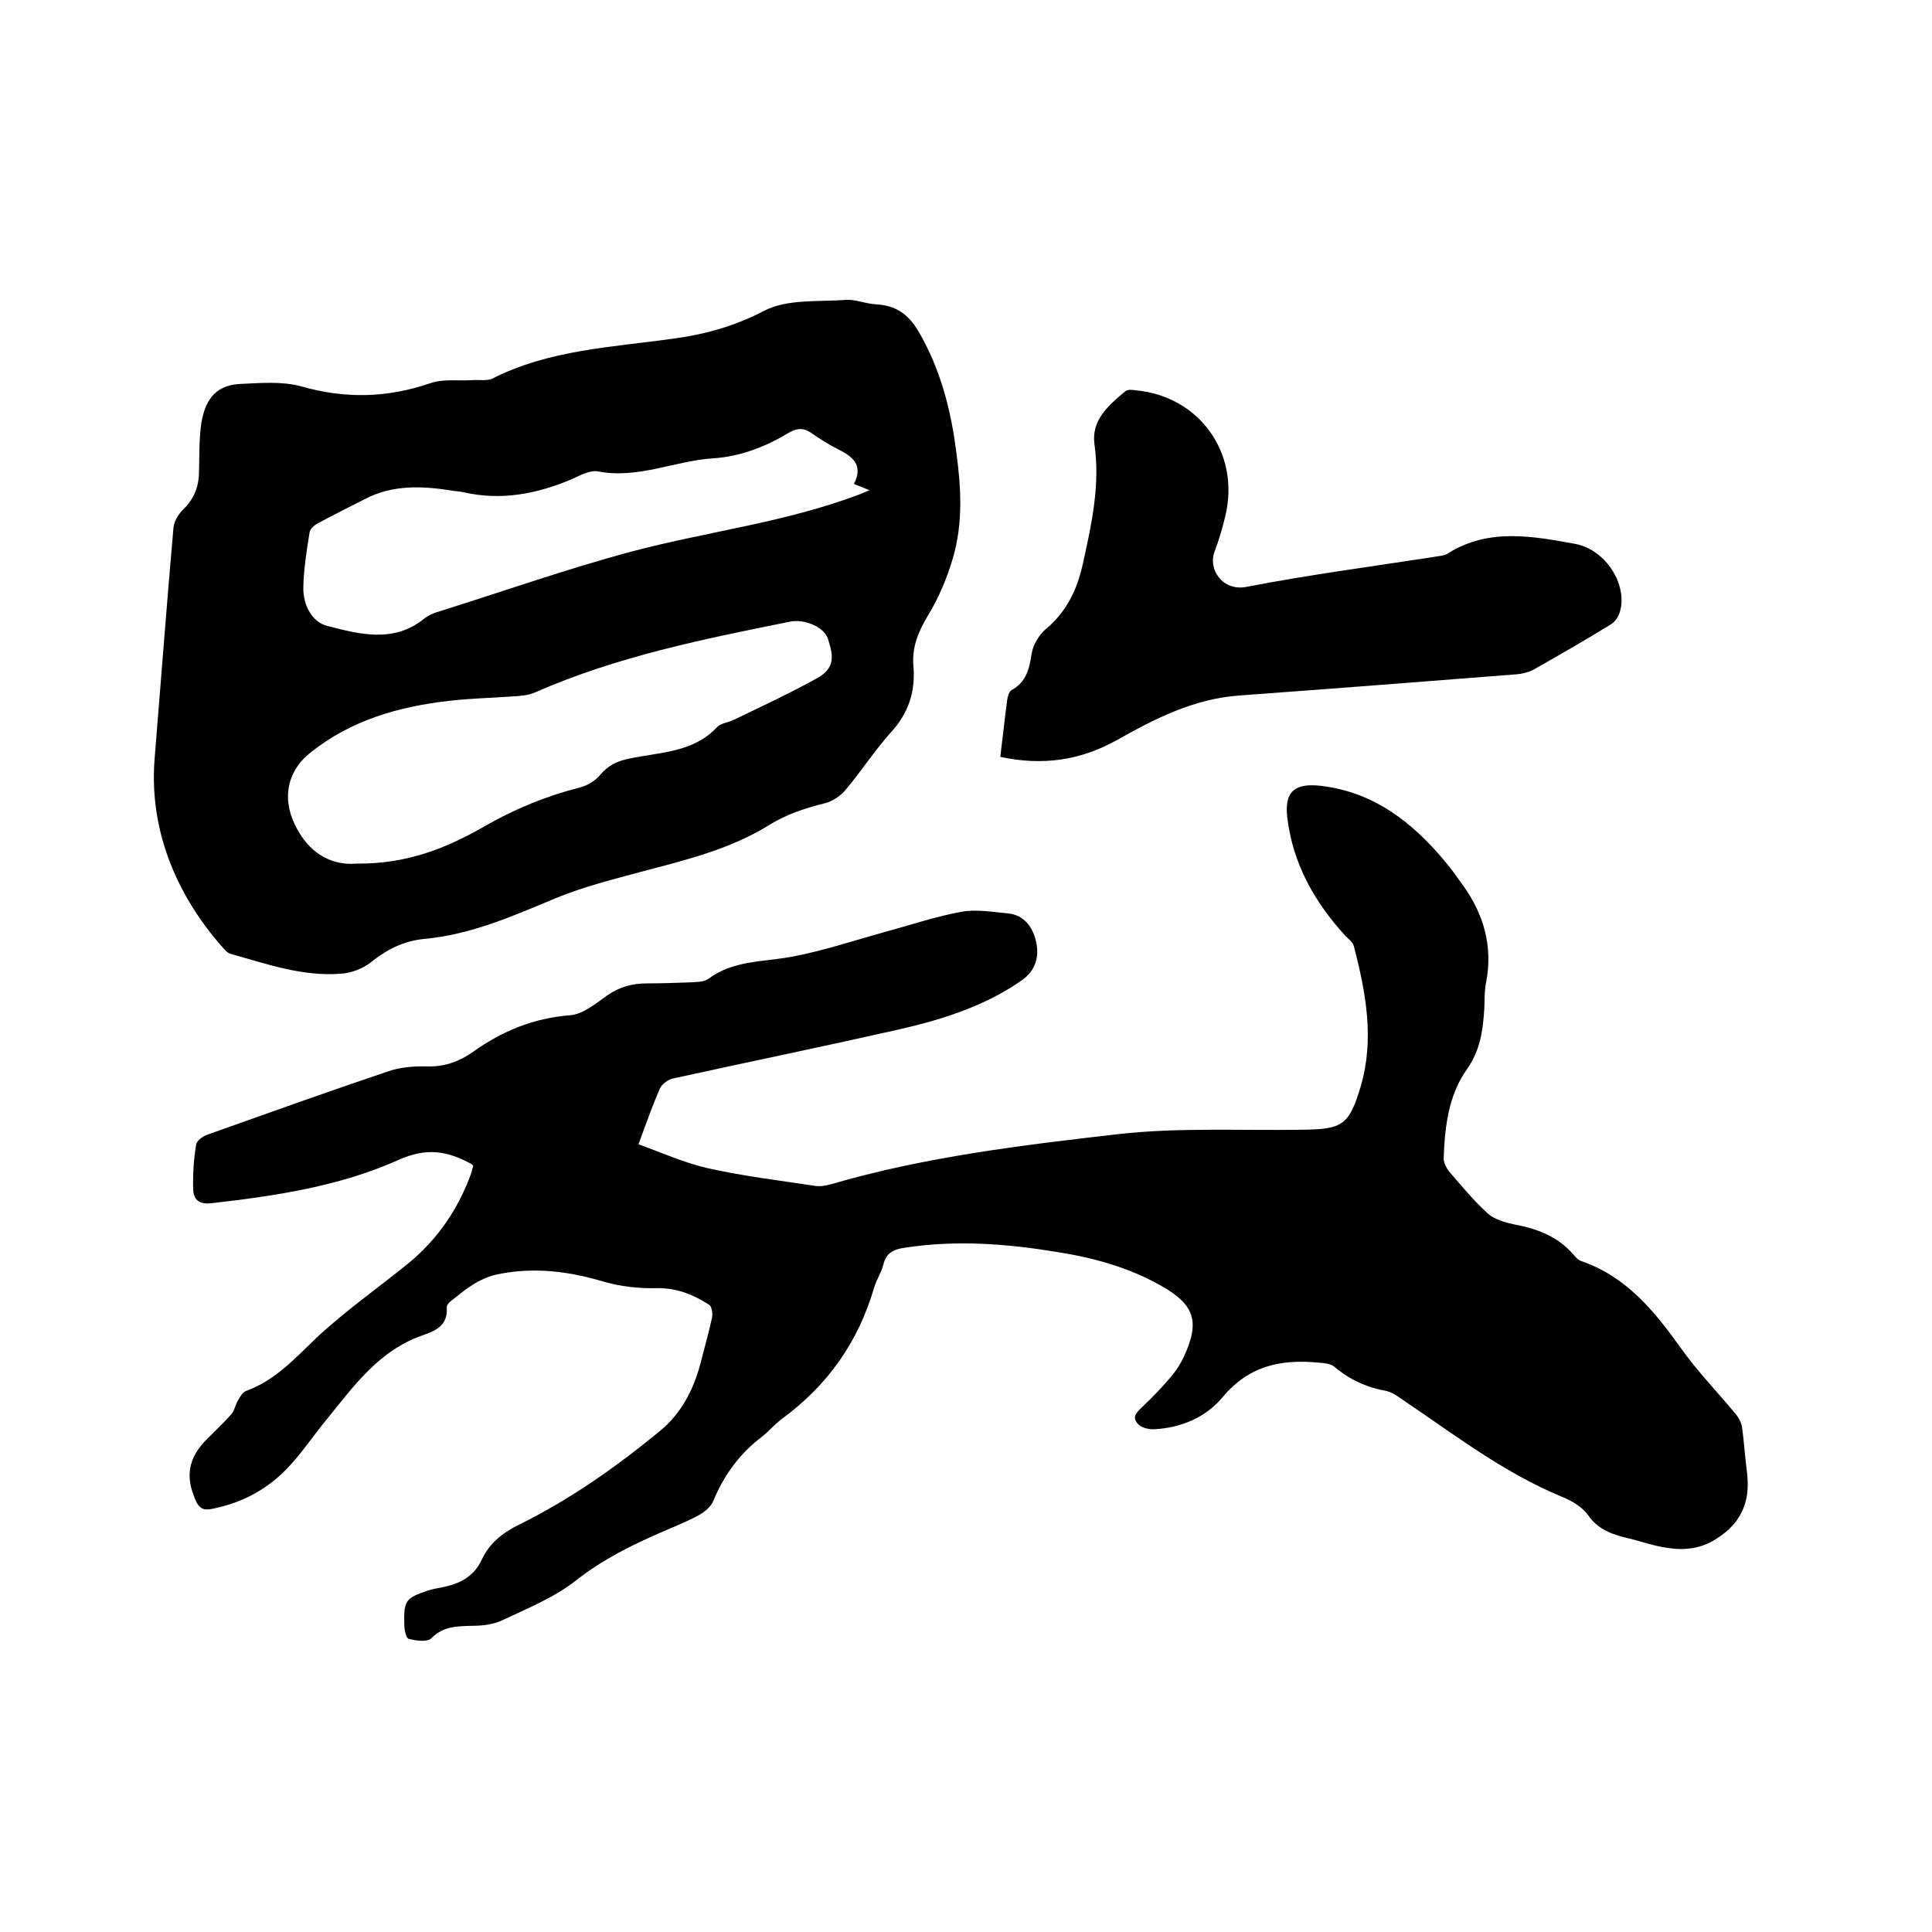
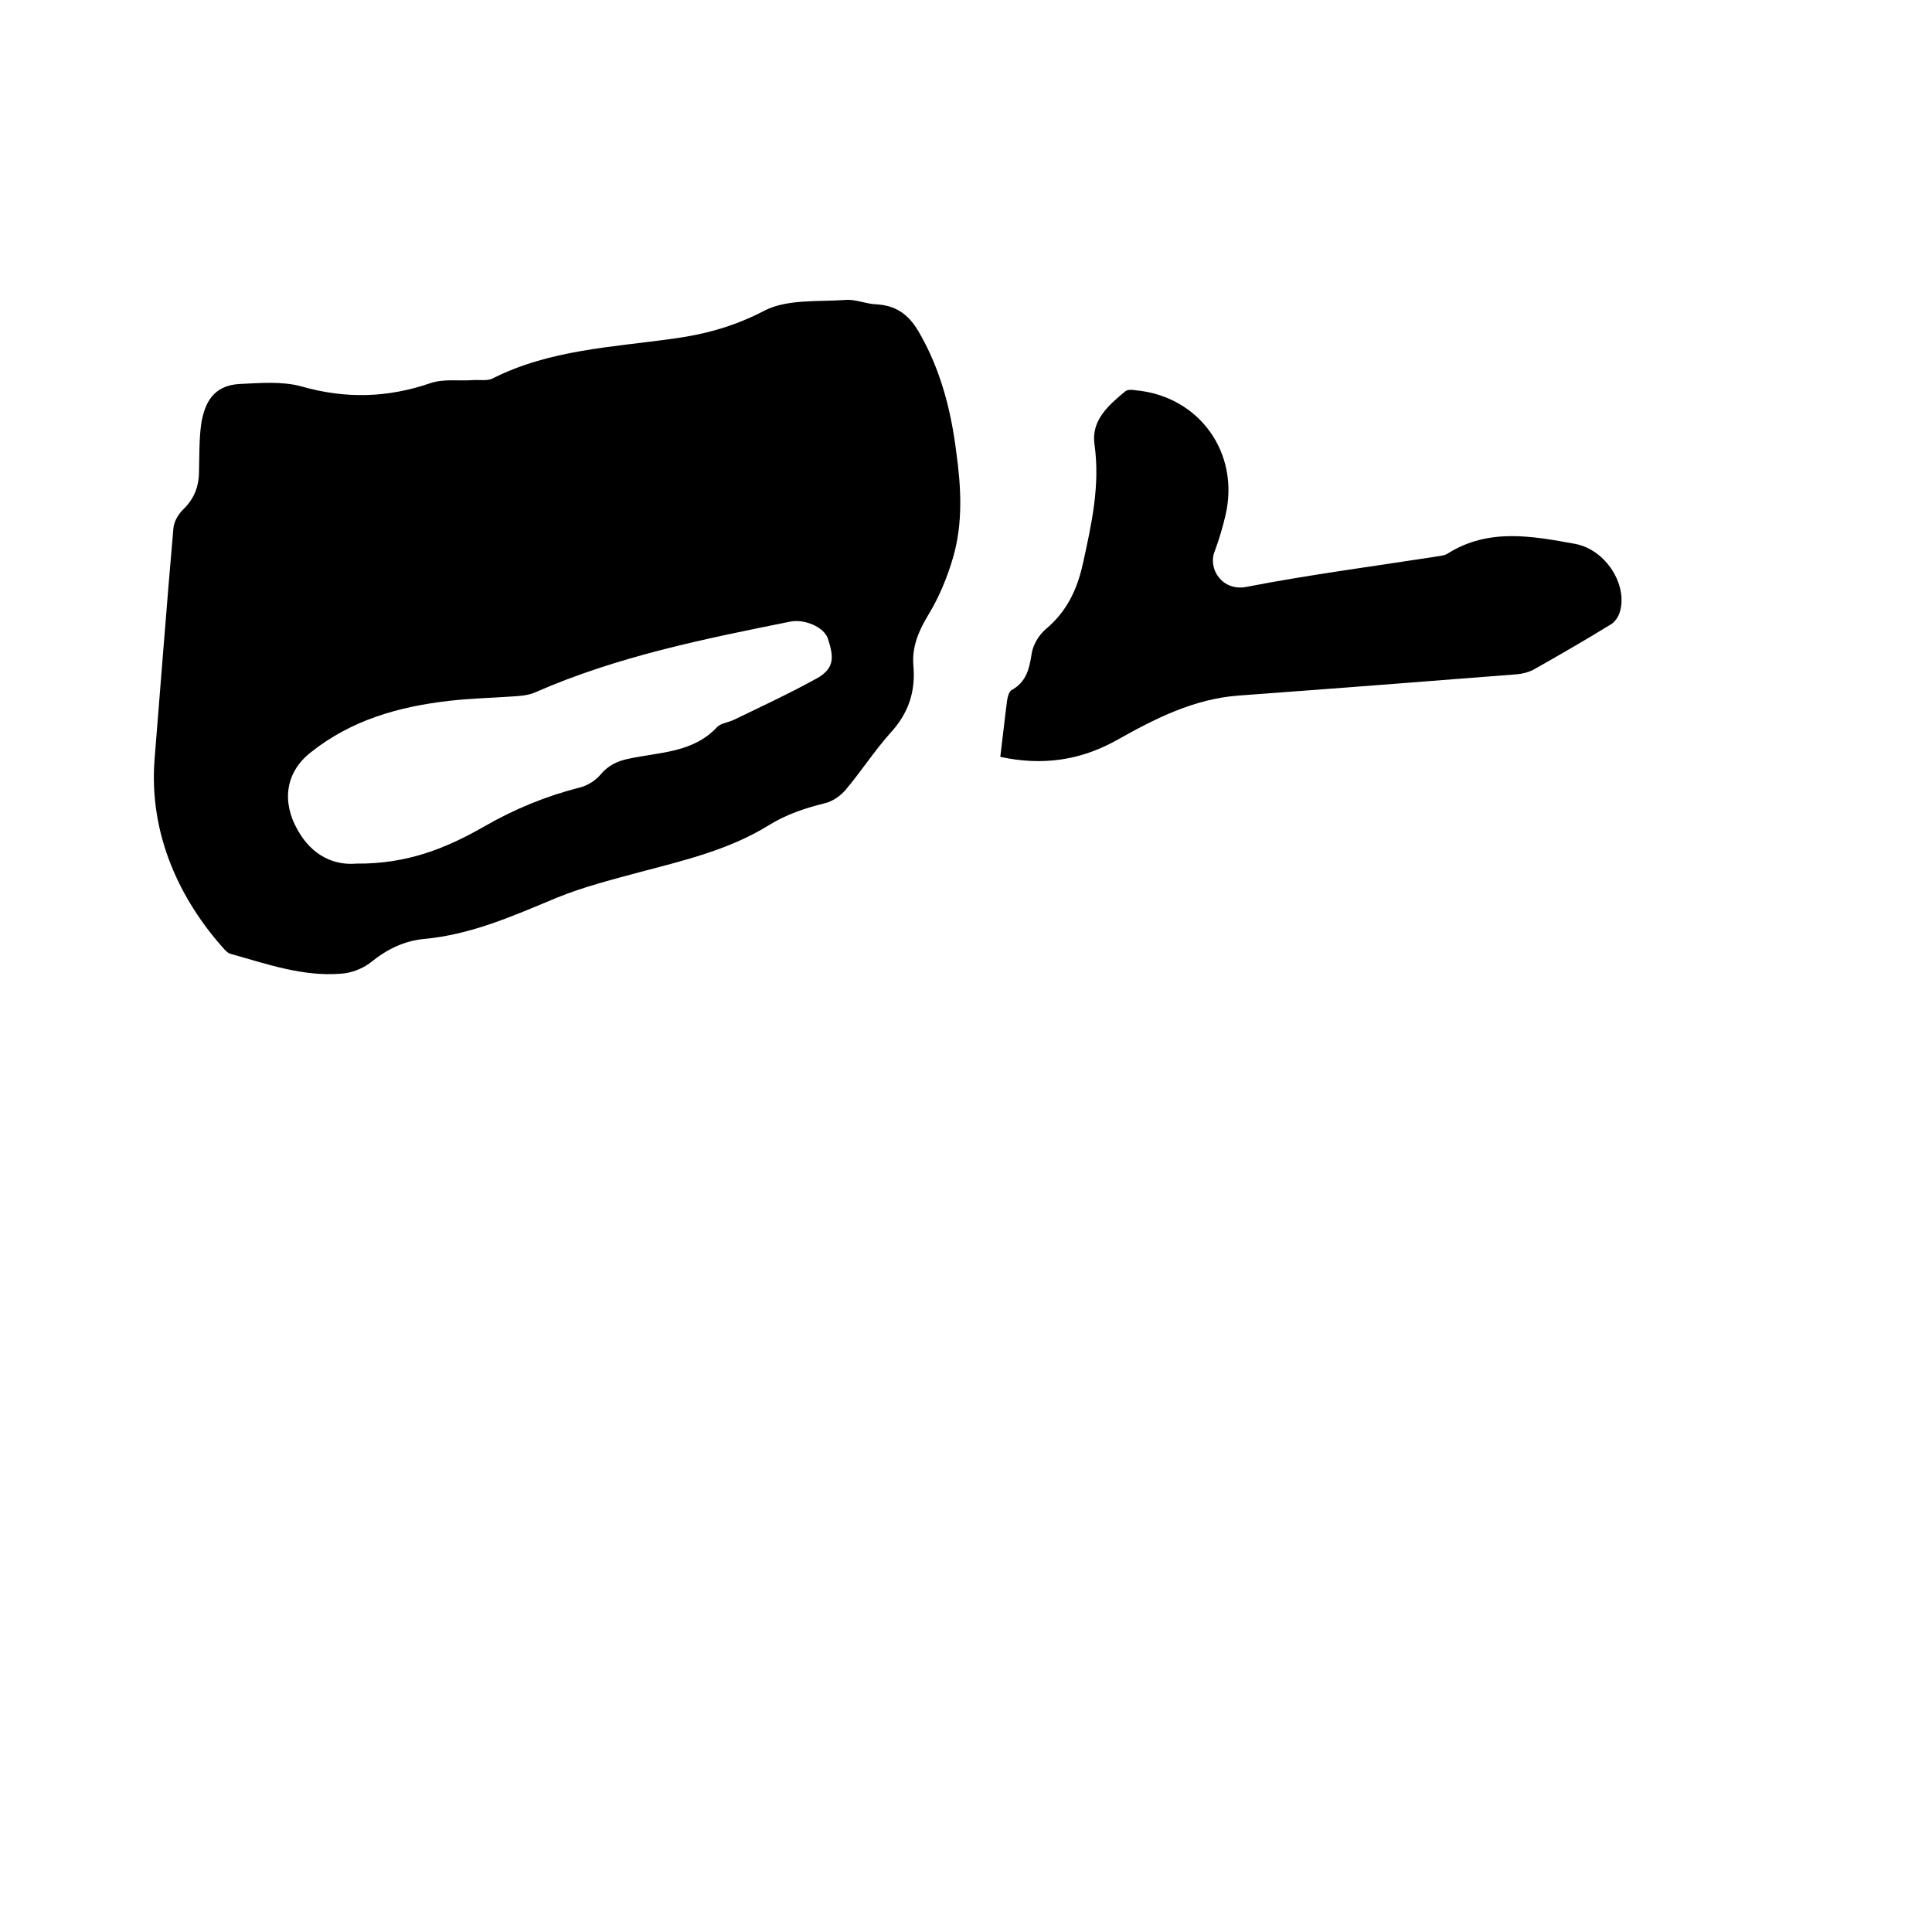
<svg xmlns="http://www.w3.org/2000/svg" enable-background="new 0 0 400 400" viewBox="0 0 400 400">
-   <path d="m98 241.4c-.3-.3-.3-.4-.4-.4-4.9-2.7-9.3-3.5-15.2-.8-12.1 5.4-25.3 7.4-38.5 8.9-2.3.3-3.8-.4-3.9-2.8-.1-3.1.1-6.2.6-9.3.1-.8 1.4-1.8 2.4-2.1 12.4-4.4 24.9-8.9 37.4-13.1 2.6-.9 5.6-1.1 8.4-1 3.5 0 6.4-1.1 9.1-3 6-4.3 12.5-7 20.1-7.6 2.7-.2 5.3-2.4 7.7-4.1 2.6-1.8 5.2-2.5 8.3-2.5 2.9 0 5.7-.1 8.6-.2 1.4-.1 3 0 4-.7 5.2-3.9 11.3-3.5 17.2-4.6 6.5-1.2 12.8-3.3 19.2-5.1 5.3-1.4 10.5-3.2 15.9-4.2 3.1-.6 6.5 0 9.7.3 3.4.3 5.2 2.8 5.9 5.8.7 3.1 0 6-3 8.1-8.2 5.7-17.5 8.4-27 10.5-15.1 3.4-30.2 6.5-45.2 9.8-1 .2-2.3 1.2-2.7 2.1-1.5 3.5-2.8 7.1-4.4 11.5 4.9 1.8 9.6 3.9 14.5 5 7.2 1.6 14.6 2.5 21.9 3.6 1.1.2 2.3 0 3.4-.3 19.5-5.7 39.6-8.1 59.6-10.4 12.5-1.4 25.3-.7 38-.9 8.3-.1 9.7-.9 12.1-8.9 2.9-9.8 1.1-19.5-1.4-29.1-.2-.8-1.1-1.5-1.8-2.2-6.4-7-10.9-15-12-24.6-.6-5.4 1.8-7 7-6.4 11 1.3 19 7.6 25.8 15.8 1.3 1.5 2.4 3.2 3.6 4.8 4.3 6 6.2 12.6 4.8 20-.4 1.9-.3 3.8-.4 5.7-.3 4.4-.8 8.4-3.6 12.4-3.8 5.3-4.6 12-4.8 18.5 0 .8.5 1.8 1 2.5 2.6 3 5.2 6.2 8.2 8.9 1.4 1.2 3.5 1.8 5.4 2.2 4.8.9 9.1 2.5 12.4 6.4.4.5.9 1 1.5 1.2 9.3 3.2 15.1 10.3 20.6 18 3.4 4.8 7.5 9 11.3 13.6.7.8 1.3 1.9 1.4 3 .4 3 .6 6.1 1 9.2.8 6.4-1.5 11-7.2 14.2-3.4 1.9-7.1 1.9-10.8 1.1-2.1-.4-4.1-1.1-6.1-1.6-3.4-.8-6.6-1.7-8.8-4.9-1.2-1.7-3.4-3-5.4-3.8-12.1-5-22.3-12.9-33-20.1-1-.7-2.1-1.5-3.3-1.8-4-.7-7.6-2.3-10.8-5-.8-.7-2.3-.8-3.5-.9-7.7-.7-14.3.7-19.7 7.2-3.4 4.1-8.5 6.3-14 6.6-1.2.1-2.9-.3-3.6-1.2-1.3-1.5.1-2.5 1.2-3.6 2-1.9 3.9-3.9 5.7-6 1.1-1.3 2-2.7 2.7-4.2 3.4-7.3 2.2-10.8-4.7-14.7-6.7-3.8-14-5.8-21.6-7-10.4-1.7-20.8-2.5-31.3-.9-2.2.3-4 .9-4.6 3.5-.4 1.6-1.4 3.1-1.9 4.7-3.3 11.4-9.7 20.4-19.3 27.4-1.4 1.1-2.6 2.5-4 3.6-4.6 3.5-7.8 7.9-10 13.2-.5 1.3-1.9 2.4-3.2 3.1-2.4 1.3-5 2.3-7.5 3.4-6.2 2.7-12.1 5.6-17.6 9.9-4.5 3.6-10.2 5.9-15.5 8.4-1.7.8-3.9 1.1-5.9 1.1-3.2.1-6.2 0-8.7 2.6-.8.8-3.2.5-4.7.1-.5-.1-.9-1.9-.9-3-.1-4.9.2-5.4 4.9-7 1-.3 2-.5 3.1-.7 3.5-.7 6.4-2.2 8-5.6 1.6-3.5 4.4-5.7 7.9-7.4 10.5-5.2 20-11.9 29-19.3 4.4-3.6 6.9-8.4 8.4-13.9.8-3.2 1.7-6.3 2.4-9.5.2-.8 0-2.3-.5-2.7-3.2-2.1-6.6-3.5-10.6-3.5-3.8.1-7.8-.3-11.5-1.4-7.1-2.1-14.2-3-21.6-1.5-4.1.8-7 3.3-10 5.7-.4.3-.8.9-.7 1.3.2 3.7-2.3 4.7-5.1 5.7-8.9 3.1-14.1 10.4-19.7 17.3-2.5 3-4.7 6.3-7.3 9.2-4.4 5-9.9 8.1-16.5 9.4-1.9.4-2.7-.2-3.4-1.8-2.2-4.9-1.5-8.8 2.3-12.6 1.7-1.7 3.5-3.4 5.1-5.2.7-.8.8-2 1.4-2.9.4-.7.9-1.6 1.6-1.9 6.1-2.2 10.2-6.8 14.7-11.1 5.9-5.5 12.6-10.2 18.9-15.3 6.1-5 10.4-11.3 13.1-18.8.1-.5.2-.9.4-1.4z" />
-   <path d="m32 157.2c1.3-15.9 2.5-31.9 3.9-47.8.1-1.4 1-2.9 2-3.9 2.3-2.2 3.3-4.8 3.3-7.9.1-3.4 0-6.8.5-10.1.7-4 2.4-7.7 7.9-8 4.3-.2 8.8-.6 12.8.5 9.1 2.6 17.8 2.4 26.8-.7 2.7-.9 5.8-.4 8.7-.6 1.3-.1 2.9.2 4-.3 11.8-6 24.8-6.5 37.6-8.3 6.6-.9 12.7-2.6 18.8-5.8 4.7-2.4 11-1.8 16.7-2.2 2-.2 4.2.8 6.3.9 4.1.2 6.7 2 8.8 5.5 4.6 7.8 6.8 16.4 7.9 25.2 1 7.3 1.4 14.6-.7 21.8-1.2 4.1-2.9 8.2-5.1 11.8-2 3.3-3.4 6.6-3.1 10.4.5 5.5-1 10-4.8 14.1-3.3 3.7-6 7.9-9.2 11.7-1.1 1.3-2.7 2.4-4.3 2.8-4.1 1-8 2.3-11.7 4.6-8.1 5-17.3 7.2-26.4 9.6-5.9 1.6-11.9 3.1-17.5 5.4-8.9 3.7-17.6 7.6-27.4 8.5-4.2.4-7.8 2.2-11.1 4.9-1.7 1.3-4.1 2.2-6.2 2.3-7.9.6-15.2-2-22.7-4.1-.5-.1-.9-.5-1.3-.9-9.3-10.3-15.7-23.9-14.5-39.4zm41.8 21.6c10.5.1 18.6-3.2 26.3-7.6 6.4-3.7 13-6.4 20.1-8.2 1.5-.4 3.1-1.4 4.1-2.6 1.6-1.9 3.4-2.8 5.8-3.3 6.4-1.4 13.4-1.2 18.4-6.6.8-.8 2.3-.9 3.5-1.5 5.8-2.8 11.6-5.5 17.2-8.6 3.7-2.1 3.4-4.5 2.2-8.2-.8-2.4-4.9-4.1-7.8-3.5-17.9 3.6-35.8 7.2-52.7 14.6-1.5.7-3.3.8-4.9.9-4.3.3-8.7.4-13 .9-10.5 1.2-20.3 4-28.7 10.7-5.2 4.1-6 10.2-2.7 16 3 5.4 7.6 7.4 12.2 7zm103-78.6c2.1-4.1-.5-5.8-3.5-7.3-1.8-.9-3.5-2-5.1-3.1-1.6-1.2-3-1.3-4.9-.2-4.8 2.9-9.9 4.9-15.7 5.3-7.9.5-15.5 4.3-23.8 2.7-1.6-.3-3.7.8-5.4 1.6-7.3 3.1-14.7 4.5-22.5 2.7-.9-.2-1.9-.2-2.8-.4-5.9-.9-11.8-1.1-17.3 1.7-3.3 1.7-6.6 3.3-9.9 5.1-.8.4-1.7 1.2-1.8 1.9-.6 3.7-1.2 7.5-1.3 11.3-.1 3.6 1.7 7.3 5 8.1 6.6 1.7 13.7 3.6 20-1.5.9-.7 2-1.2 3.1-1.5 13.4-4.2 26.7-8.9 40.2-12.5 15.6-4.1 31.8-6 47-11.8.5-.2 1.1-.5 1.9-.8-1.1-.5-1.9-.8-3.2-1.3z" />
+   <path d="m32 157.2c1.3-15.9 2.5-31.9 3.9-47.8.1-1.4 1-2.9 2-3.9 2.3-2.2 3.3-4.8 3.3-7.9.1-3.4 0-6.8.5-10.1.7-4 2.4-7.7 7.9-8 4.3-.2 8.8-.6 12.8.5 9.1 2.6 17.8 2.4 26.8-.7 2.7-.9 5.8-.4 8.7-.6 1.3-.1 2.9.2 4-.3 11.8-6 24.8-6.5 37.6-8.3 6.6-.9 12.7-2.6 18.8-5.8 4.7-2.4 11-1.8 16.7-2.2 2-.2 4.2.8 6.3.9 4.1.2 6.7 2 8.8 5.5 4.6 7.8 6.8 16.4 7.9 25.2 1 7.3 1.4 14.6-.7 21.8-1.2 4.1-2.9 8.2-5.1 11.8-2 3.3-3.4 6.6-3.1 10.4.5 5.5-1 10-4.8 14.1-3.3 3.7-6 7.9-9.2 11.7-1.1 1.3-2.7 2.4-4.3 2.8-4.1 1-8 2.3-11.7 4.6-8.1 5-17.3 7.2-26.4 9.6-5.9 1.6-11.9 3.1-17.5 5.4-8.9 3.7-17.6 7.6-27.4 8.5-4.2.4-7.8 2.2-11.1 4.9-1.7 1.3-4.1 2.2-6.2 2.3-7.9.6-15.2-2-22.7-4.1-.5-.1-.9-.5-1.3-.9-9.3-10.3-15.7-23.9-14.5-39.4zm41.8 21.6c10.5.1 18.6-3.2 26.3-7.6 6.4-3.7 13-6.4 20.1-8.2 1.5-.4 3.1-1.4 4.1-2.6 1.6-1.9 3.4-2.8 5.8-3.3 6.4-1.4 13.4-1.2 18.4-6.6.8-.8 2.3-.9 3.5-1.5 5.8-2.8 11.6-5.5 17.2-8.6 3.7-2.1 3.4-4.5 2.2-8.2-.8-2.4-4.9-4.1-7.8-3.5-17.9 3.6-35.8 7.2-52.7 14.6-1.5.7-3.3.8-4.9.9-4.3.3-8.7.4-13 .9-10.5 1.2-20.3 4-28.7 10.7-5.2 4.1-6 10.2-2.7 16 3 5.4 7.6 7.4 12.2 7zm103-78.6z" />
  <path d="m207.1 156.7c.5-4 .9-7.8 1.4-11.6.1-.8.4-1.9.9-2.2 3.1-1.7 3.7-4.4 4.2-7.6.3-1.9 1.6-4 3.1-5.2 4.2-3.6 6.3-8 7.5-13.4 1.8-8.2 3.6-16.2 2.4-24.7-.7-5 2.9-8.1 6.4-11 .5-.4 1.4-.3 2.1-.2 13.2 1.2 21.7 13 18.6 26-.6 2.5-1.3 4.9-2.2 7.3-1.5 3.7 1.6 8.4 6.6 7.4 12.9-2.5 25.9-4.2 38.8-6.2 1-.2 2.2-.2 3-.8 8.4-5.2 17.4-3.5 26.2-1.9 6.4 1.2 10.9 8.5 9.3 14-.3 1.1-1.1 2.3-2.1 2.8-5.2 3.2-10.6 6.3-15.9 9.3-1 .5-2.2.8-3.3.9-19.2 1.5-38.4 3-57.6 4.4-9.4.7-17.4 4.8-25.4 9.3-7.4 4.1-15.2 5.3-24 3.4z" />
</svg>